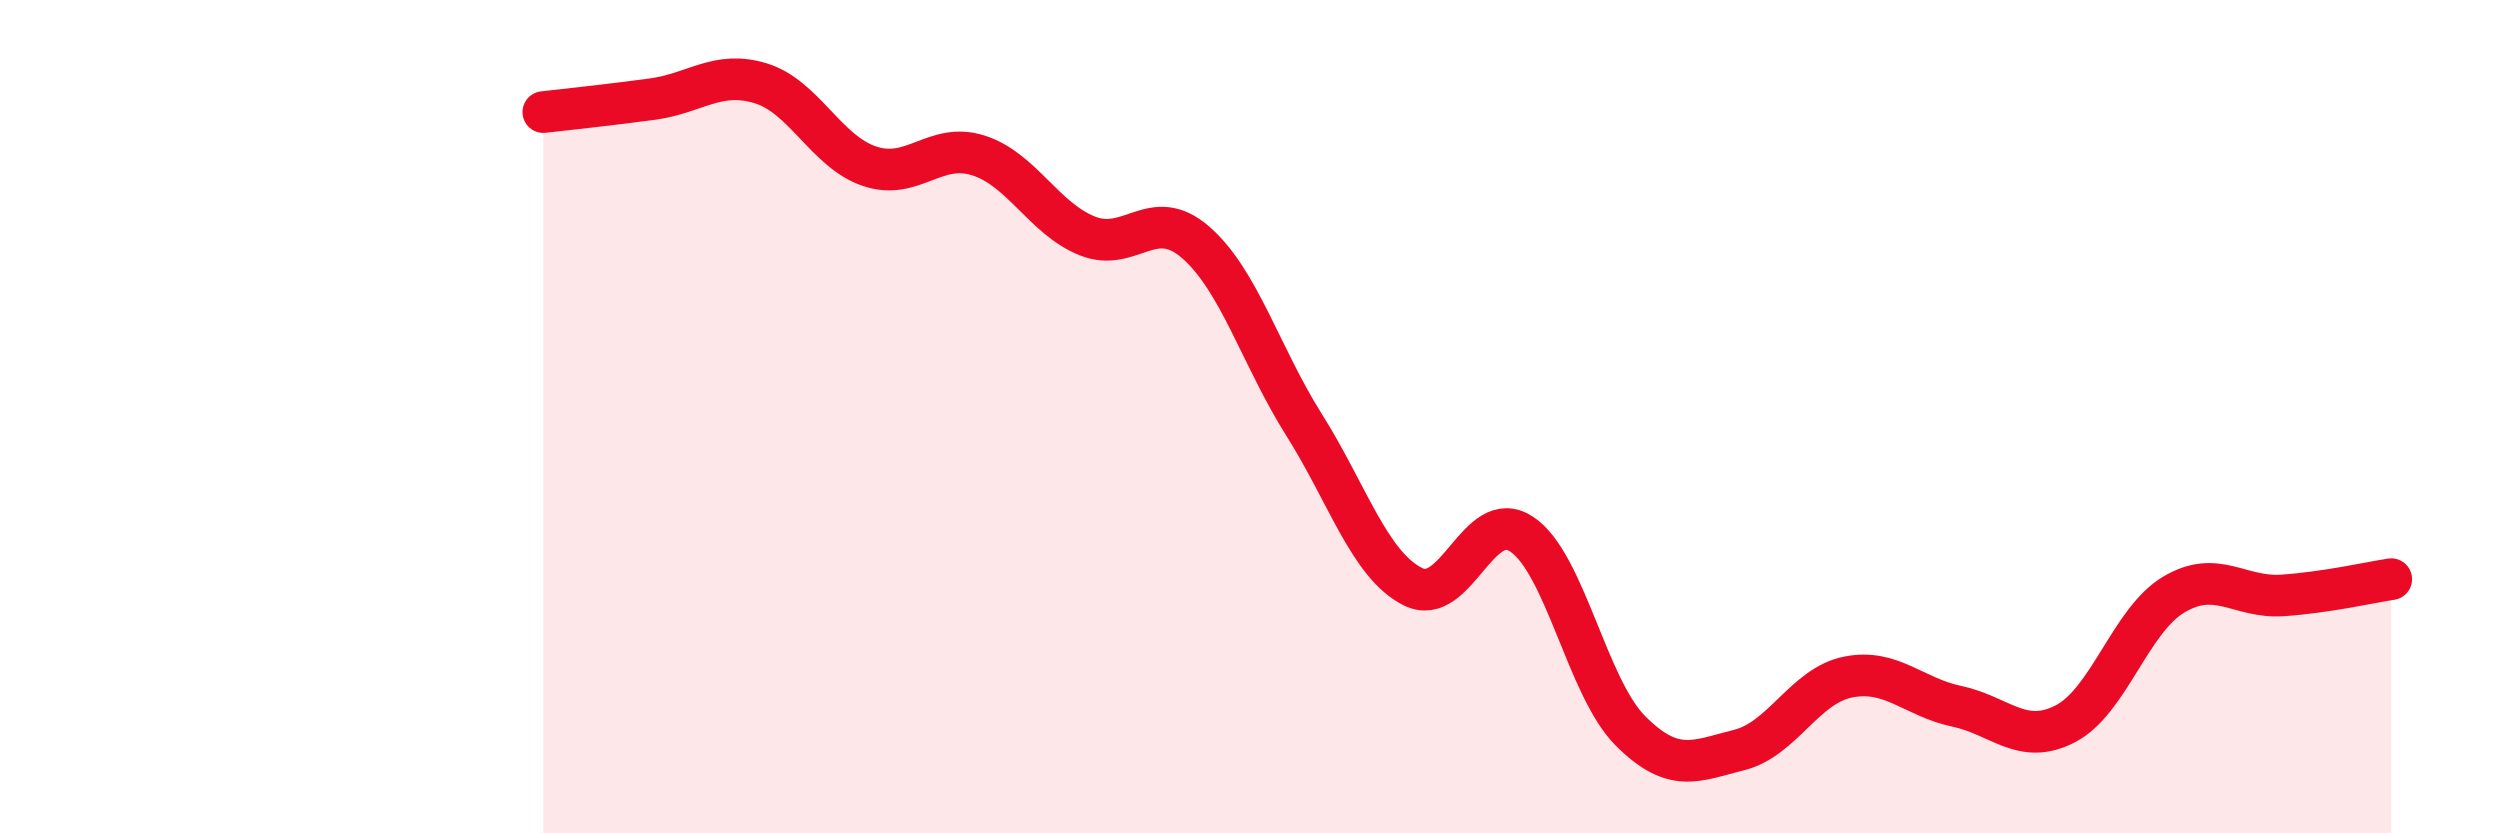
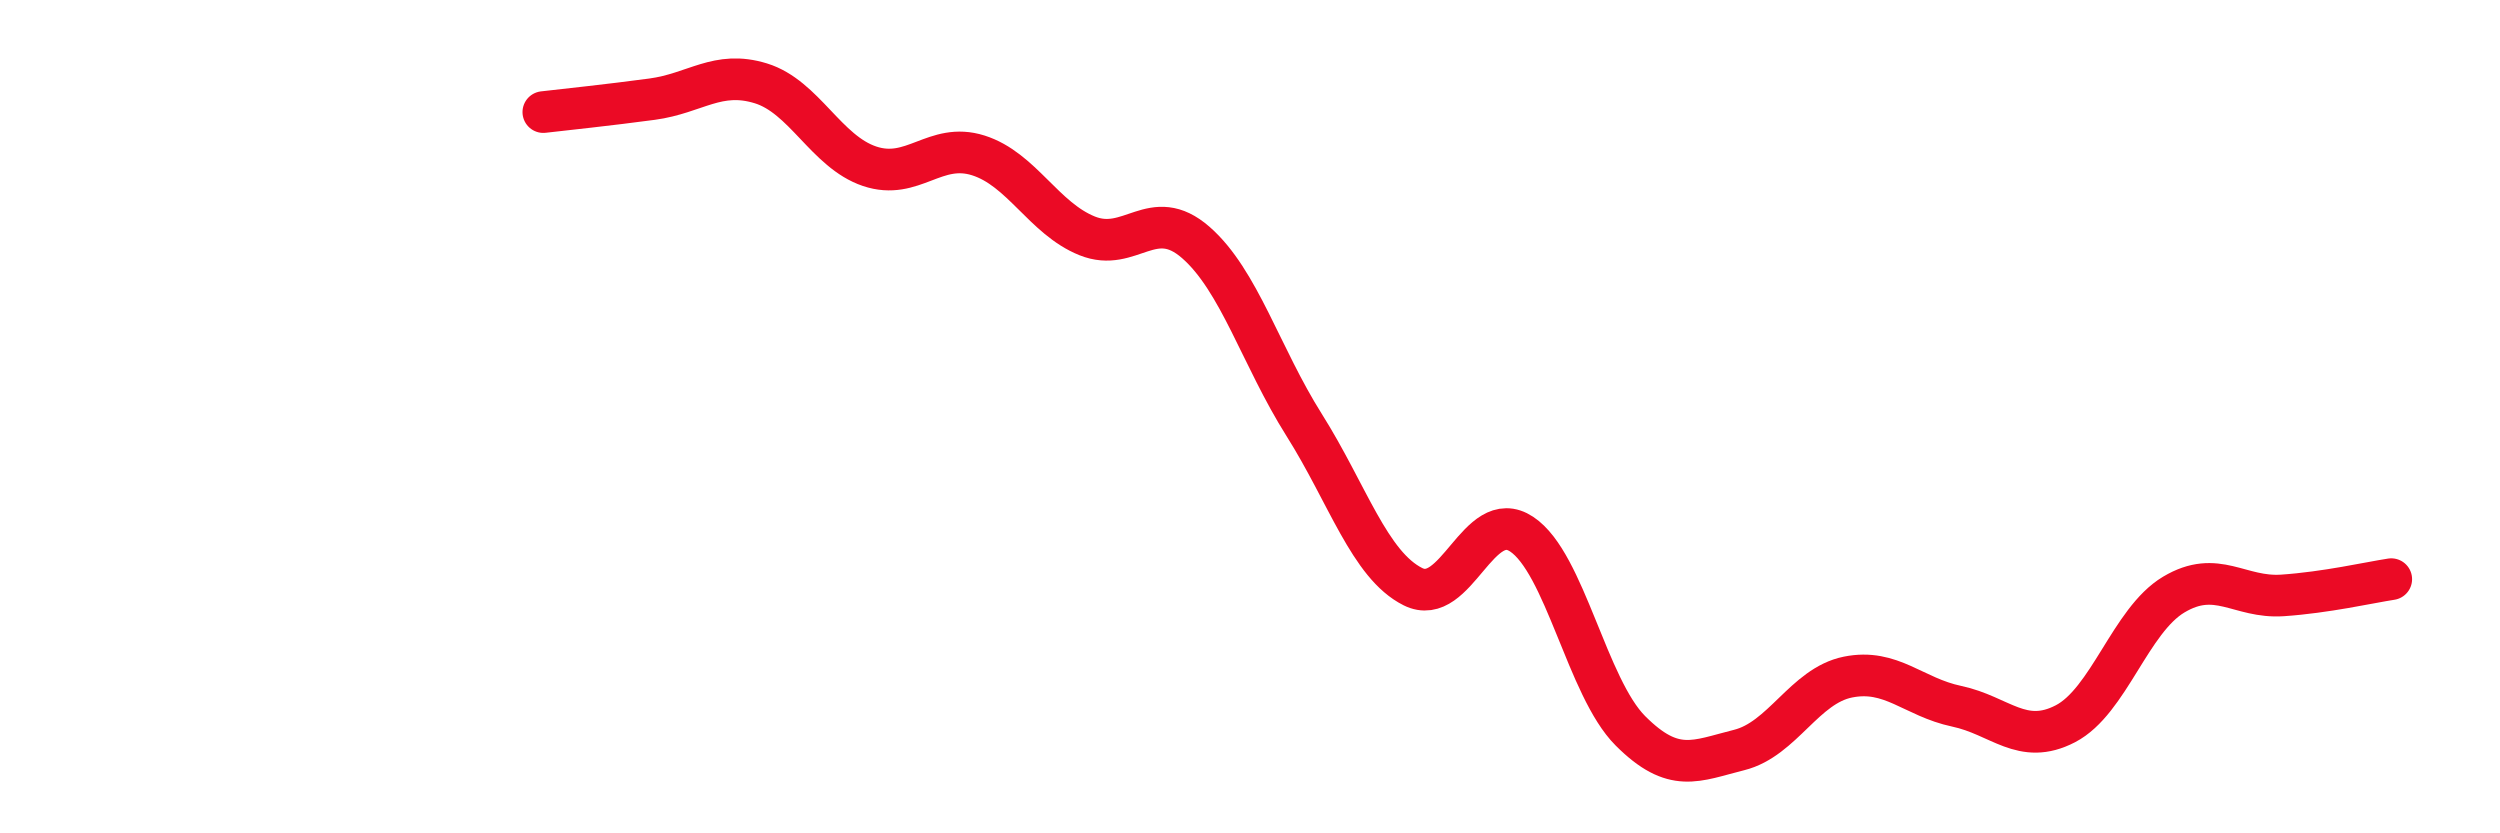
<svg xmlns="http://www.w3.org/2000/svg" width="60" height="20" viewBox="0 0 60 20">
-   <path d="M 13.04,2.69 C 13.56,2.63 14.61,2.52 15.65,2.38 C 16.69,2.24 17.22,1.68 18.26,2 C 19.3,2.32 19.83,3.64 20.87,3.99 C 21.91,4.34 22.44,3.4 23.48,3.73 C 24.52,4.06 25.05,5.24 26.09,5.66 C 27.13,6.08 27.66,4.91 28.7,5.82 C 29.74,6.73 30.26,8.55 31.3,10.2 C 32.34,11.85 32.87,13.56 33.91,14.08 C 34.95,14.6 35.48,12.13 36.52,12.82 C 37.56,13.51 38.09,16.5 39.13,17.54 C 40.17,18.58 40.7,18.26 41.74,18 C 42.78,17.74 43.31,16.46 44.35,16.25 C 45.39,16.04 45.92,16.73 46.96,16.95 C 48,17.17 48.53,17.91 49.57,17.37 C 50.61,16.83 51.13,14.89 52.17,14.27 C 53.21,13.65 53.74,14.36 54.78,14.29 C 55.82,14.22 56.87,13.98 57.39,13.9L57.39 20L13.04 20Z" fill="#EB0A25" opacity="0.1" stroke-linecap="round" stroke-linejoin="round" />
  <path d="M 13.04,2.69 C 13.56,2.63 14.61,2.52 15.65,2.38 C 16.69,2.24 17.22,1.68 18.26,2 C 19.3,2.32 19.83,3.64 20.87,3.99 C 21.91,4.34 22.44,3.4 23.48,3.73 C 24.52,4.06 25.05,5.24 26.09,5.66 C 27.13,6.08 27.66,4.91 28.7,5.82 C 29.74,6.73 30.26,8.55 31.3,10.2 C 32.34,11.85 32.87,13.56 33.91,14.08 C 34.95,14.6 35.48,12.13 36.52,12.82 C 37.56,13.51 38.09,16.5 39.13,17.54 C 40.17,18.58 40.7,18.26 41.74,18 C 42.78,17.74 43.31,16.46 44.35,16.25 C 45.39,16.04 45.92,16.73 46.96,16.95 C 48,17.17 48.53,17.91 49.57,17.37 C 50.61,16.83 51.13,14.89 52.17,14.27 C 53.21,13.65 53.74,14.36 54.78,14.29 C 55.82,14.22 56.87,13.98 57.39,13.9" stroke="#EB0A25" stroke-width="1" fill="none" stroke-linecap="round" stroke-linejoin="round" />
</svg>